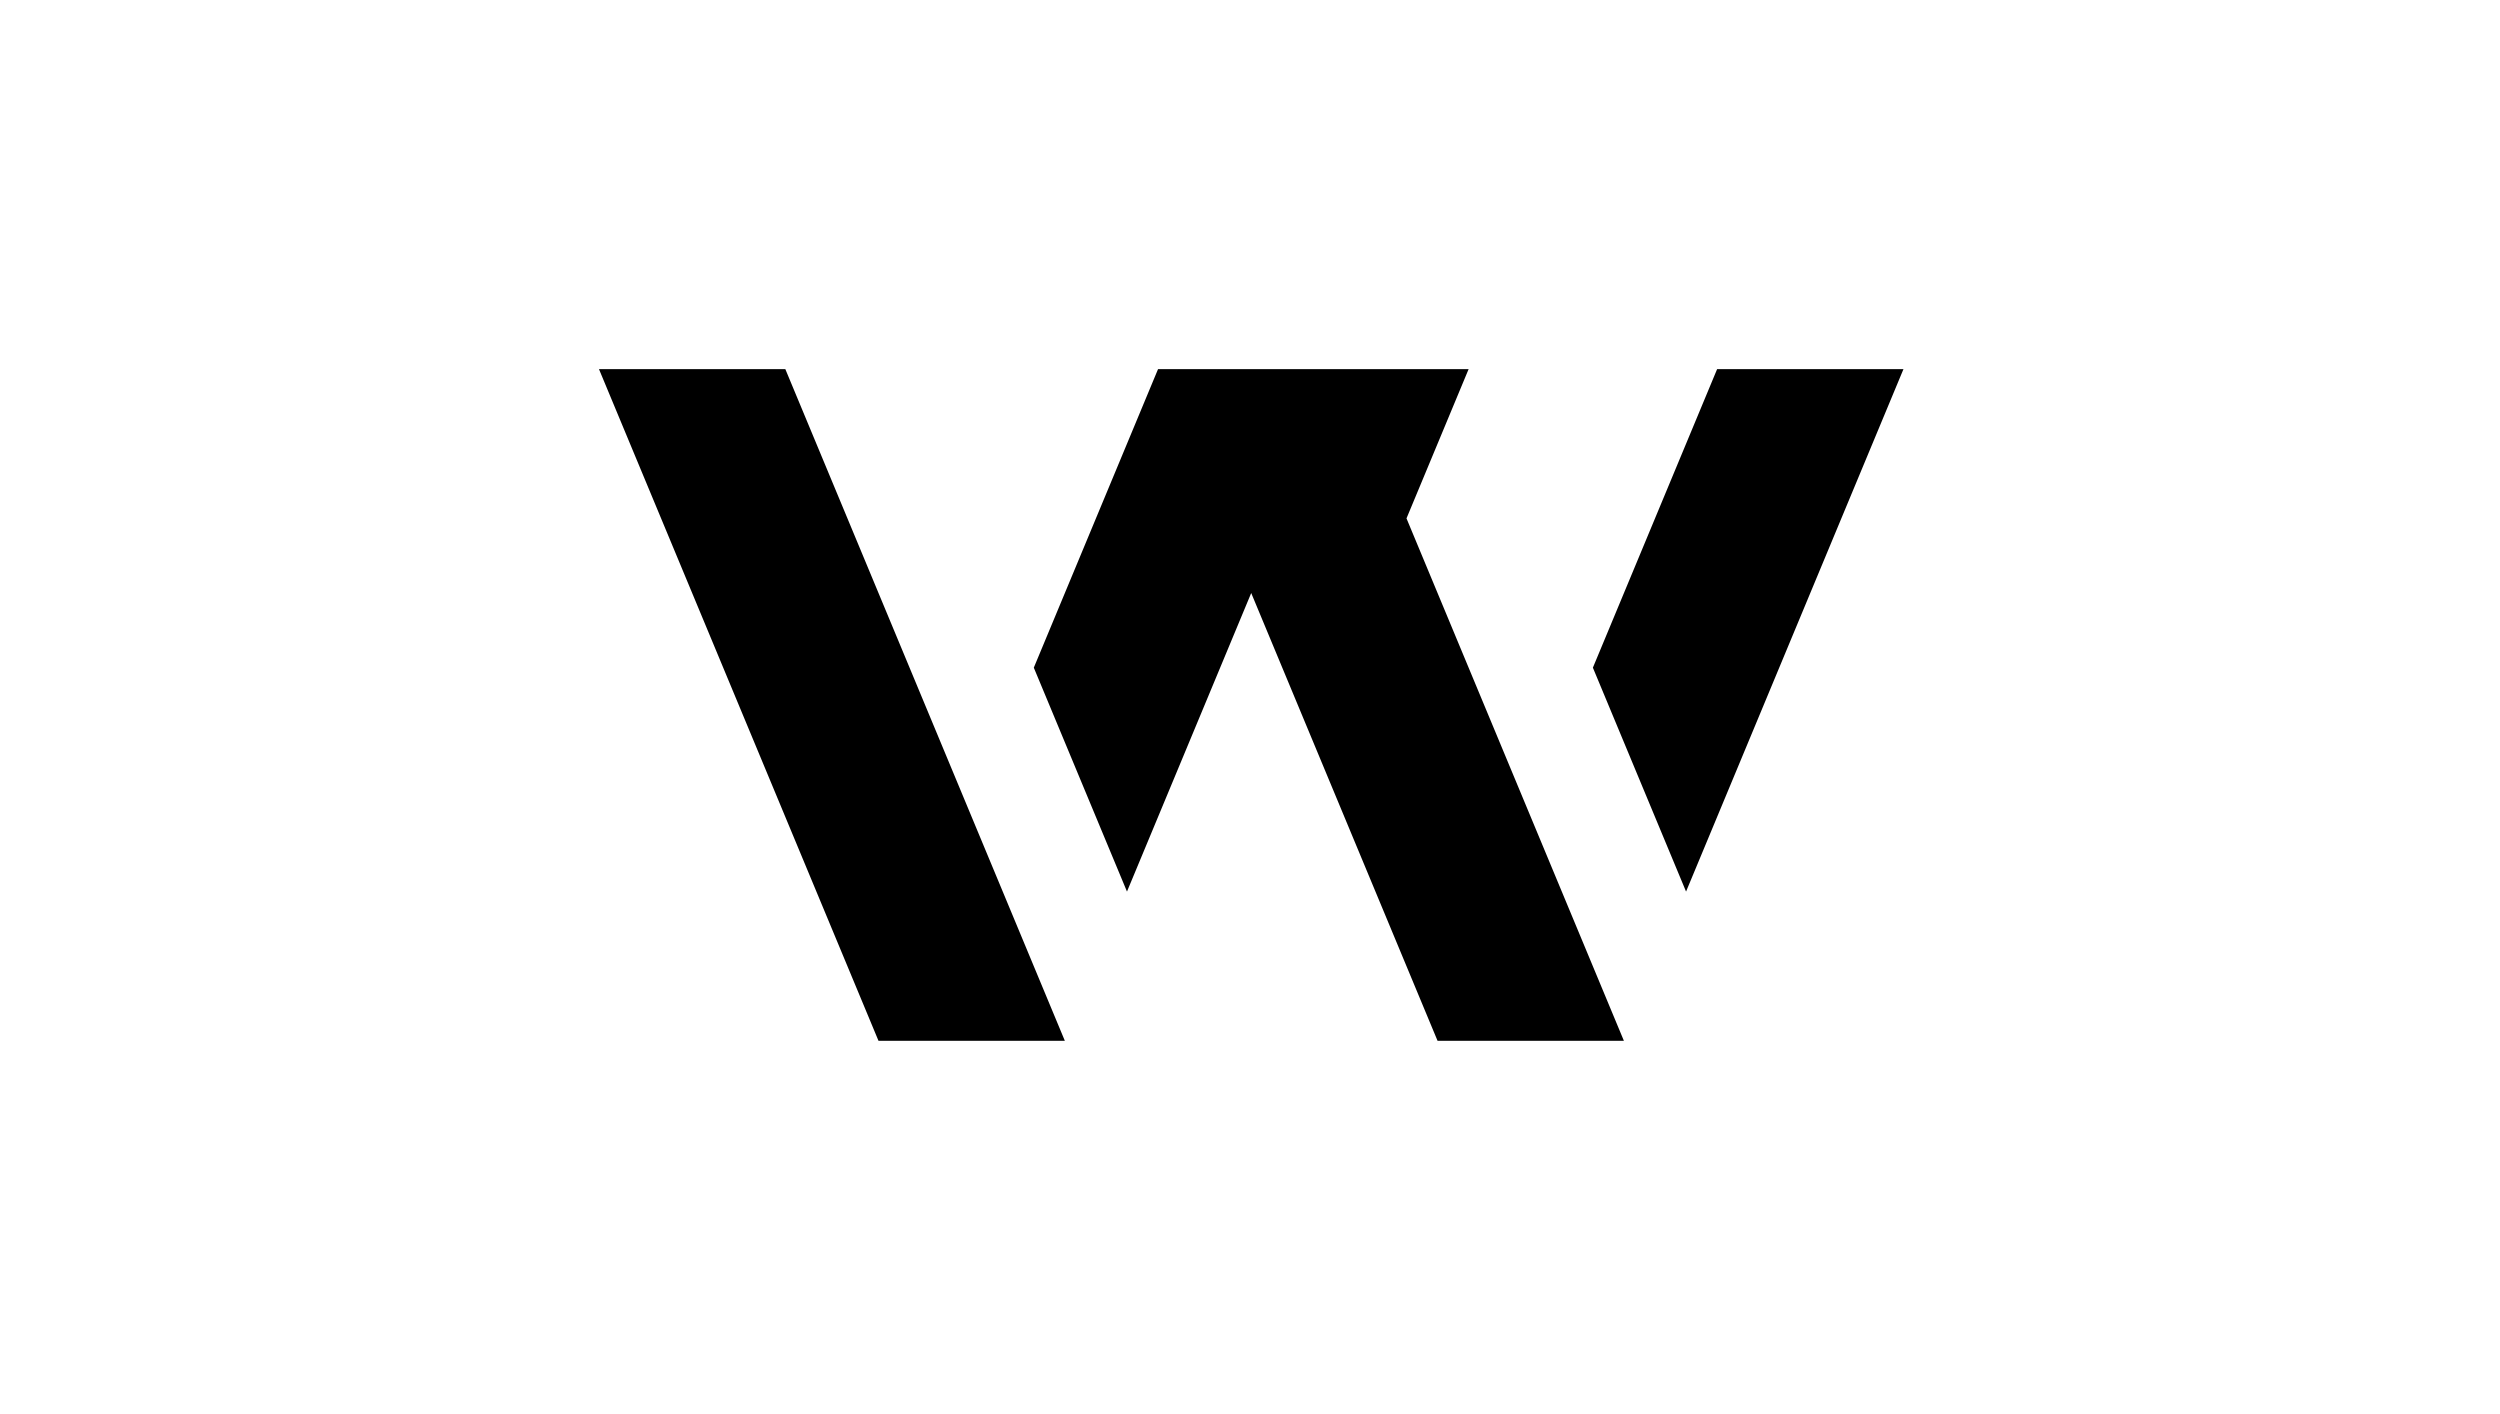
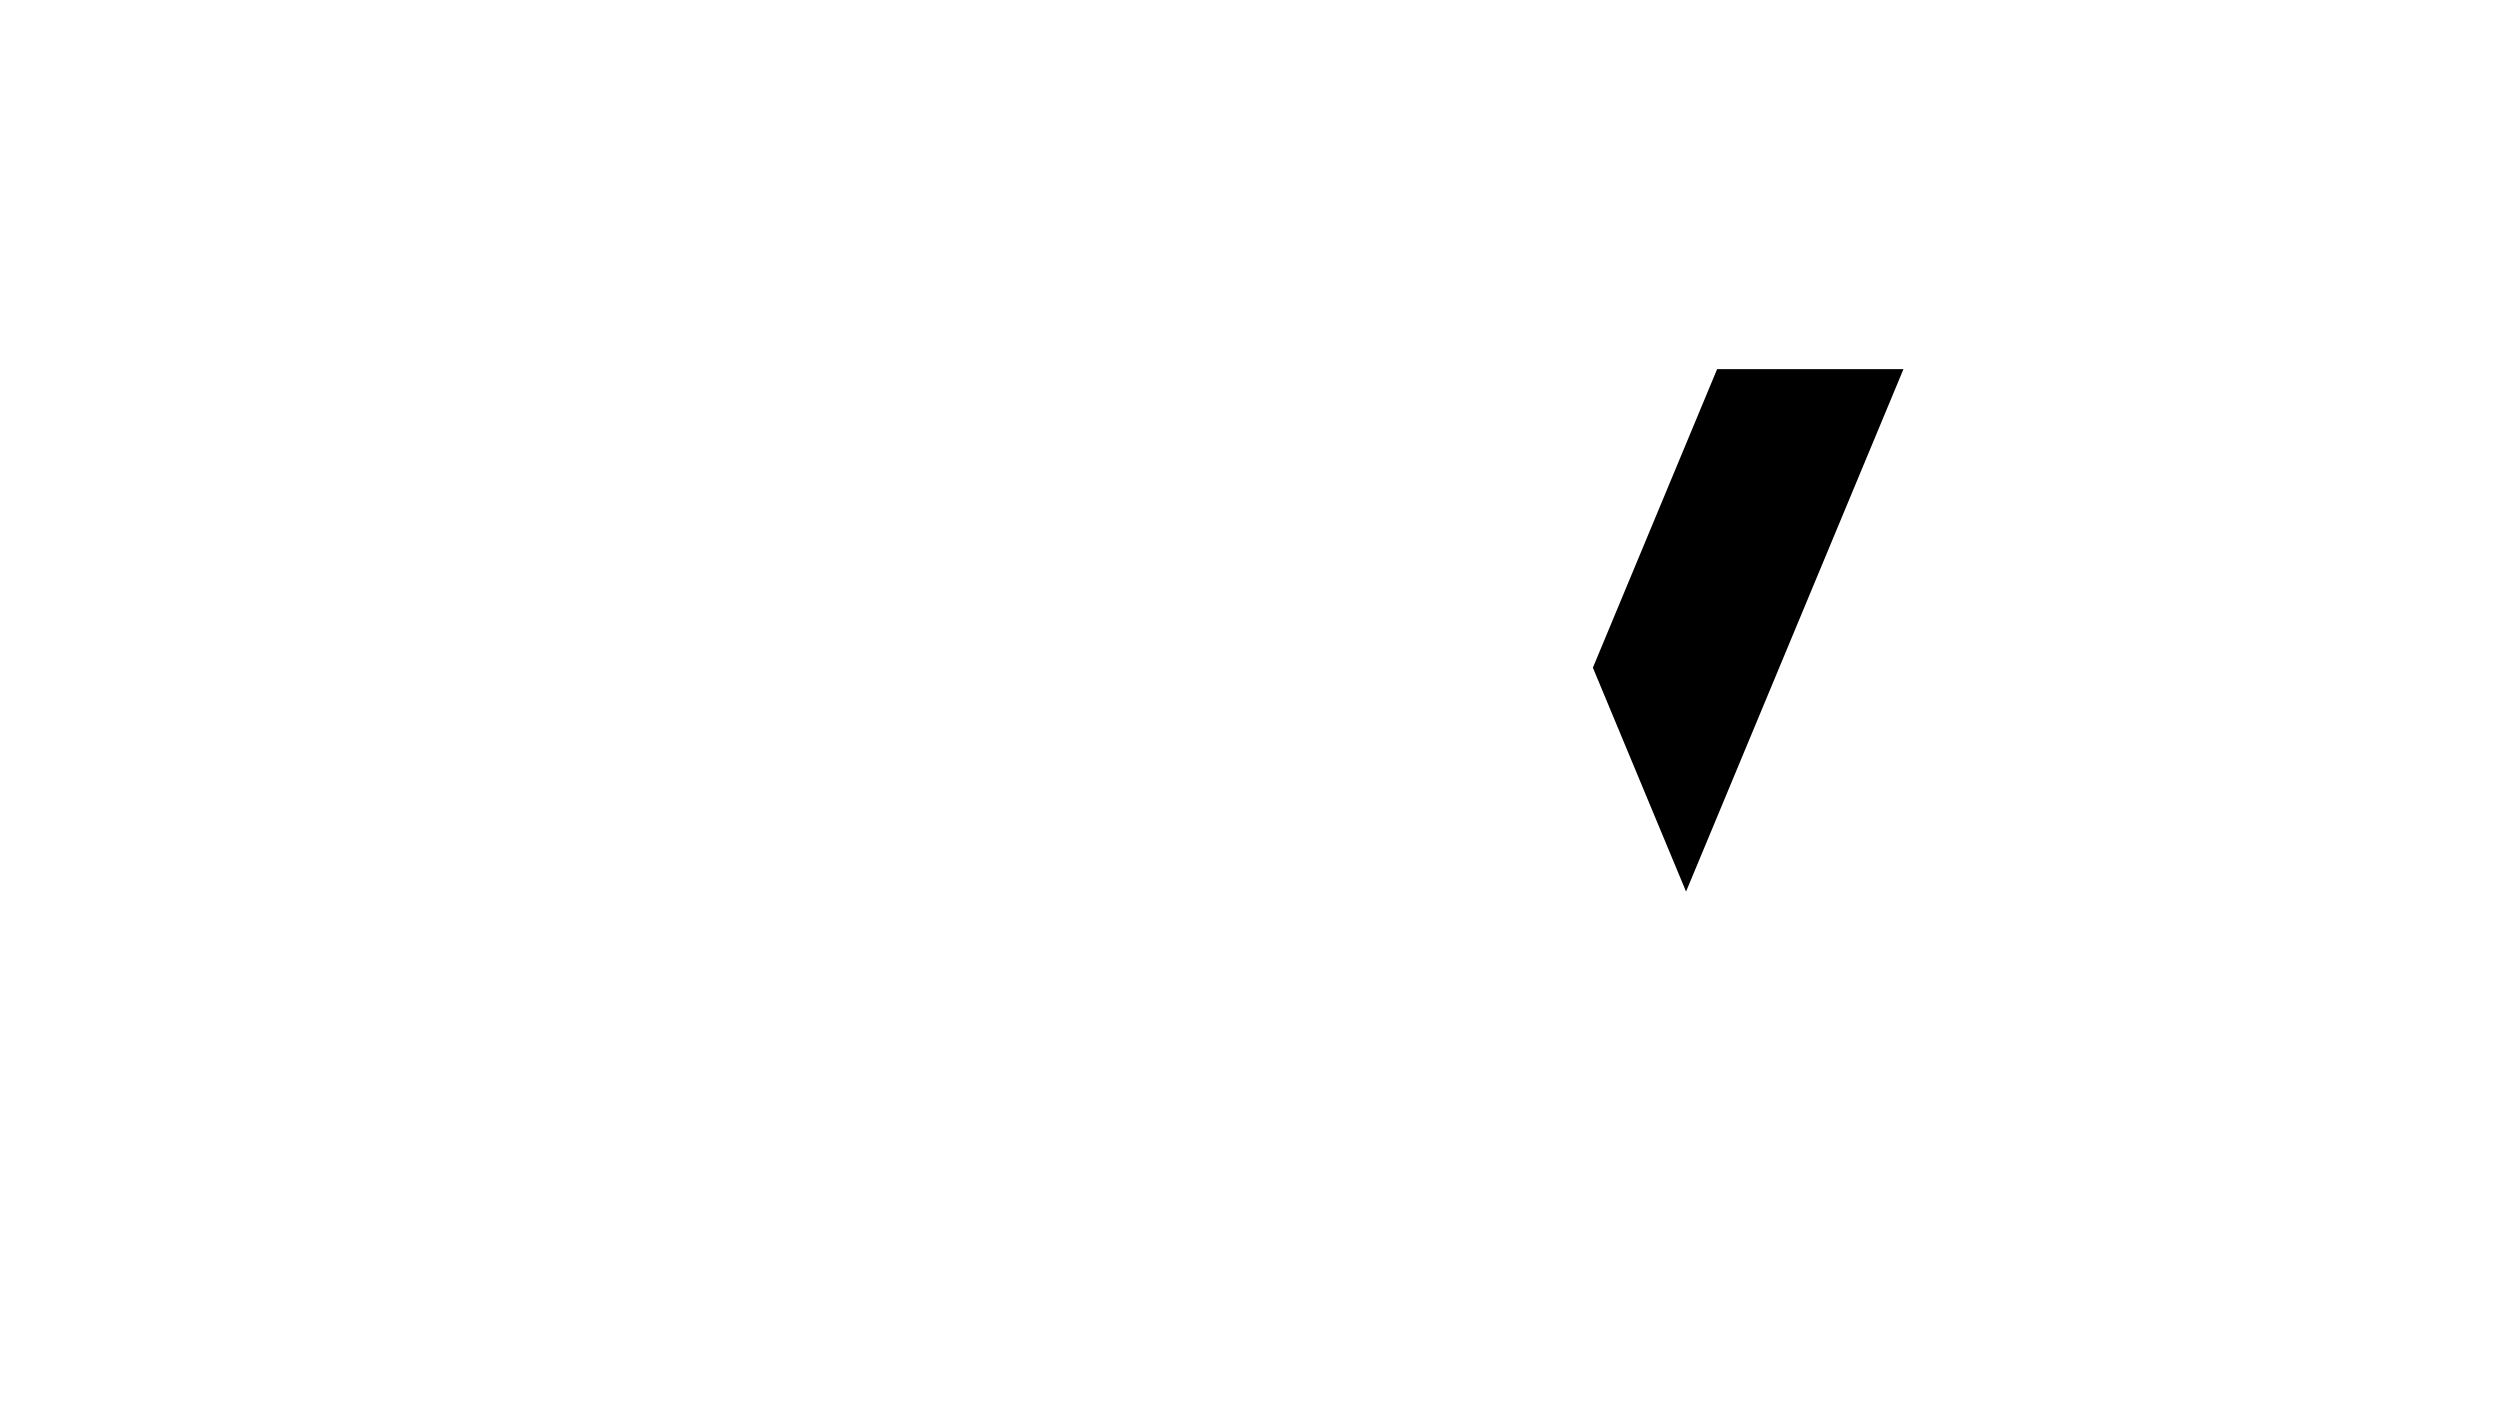
<svg xmlns="http://www.w3.org/2000/svg" width="1443" height="816" viewBox="0 0 1443 816" fill="none">
-   <path d="M614.633 600.766H507.072L345.732 213.066H453.293L614.633 600.766Z" fill="url(#paint0_linear_2723_9887)" style="" />
-   <path d="M937.319 600.766H829.761L758.053 428.449L722.2 342.299L650.493 514.615L596.713 385.382L668.42 213.066H847.686L811.832 299.216L883.54 471.53L937.319 600.766Z" fill="url(#paint1_linear_2723_9887)" style="" />
  <path d="M1098.68 213.066L973.191 514.615L919.412 385.382L991.12 213.066H1098.68Z" fill="url(#paint2_linear_2723_9887)" style="" />
  <defs>
    <linearGradient id="paint0_linear_2723_9887" x1="480.182" y1="213.066" x2="480.182" y2="600.766" gradientUnits="userSpaceOnUse">
      <stop stop-color="#6B1EB8" style="stop-color:#6B1EB8;stop-color:color(display-p3 0.42 0.118 0.722);stop-opacity:1;" />
      <stop offset="1" stop-color="#FB8537" style="stop-color:#FB8537;stop-color:color(display-p3 0.984 0.523 0.216);stop-opacity:1;" />
    </linearGradient>
    <linearGradient id="paint1_linear_2723_9887" x1="767.017" y1="213.066" x2="767.017" y2="600.766" gradientUnits="userSpaceOnUse">
      <stop stop-color="#6B1EB8" style="stop-color:#6B1EB8;stop-color:color(display-p3 0.42 0.118 0.722);stop-opacity:1;" />
      <stop offset="1" stop-color="#FB8537" style="stop-color:#FB8537;stop-color:color(display-p3 0.984 0.523 0.216);stop-opacity:1;" />
    </linearGradient>
    <linearGradient id="paint2_linear_2723_9887" x1="1009.05" y1="213.066" x2="1009.05" y2="514.615" gradientUnits="userSpaceOnUse">
      <stop stop-color="#6B1EB8" style="stop-color:#6B1EB8;stop-color:color(display-p3 0.42 0.118 0.722);stop-opacity:1;" />
      <stop offset="1" stop-color="#FB8537" style="stop-color:#FB8537;stop-color:color(display-p3 0.984 0.523 0.216);stop-opacity:1;" />
    </linearGradient>
  </defs>
</svg>